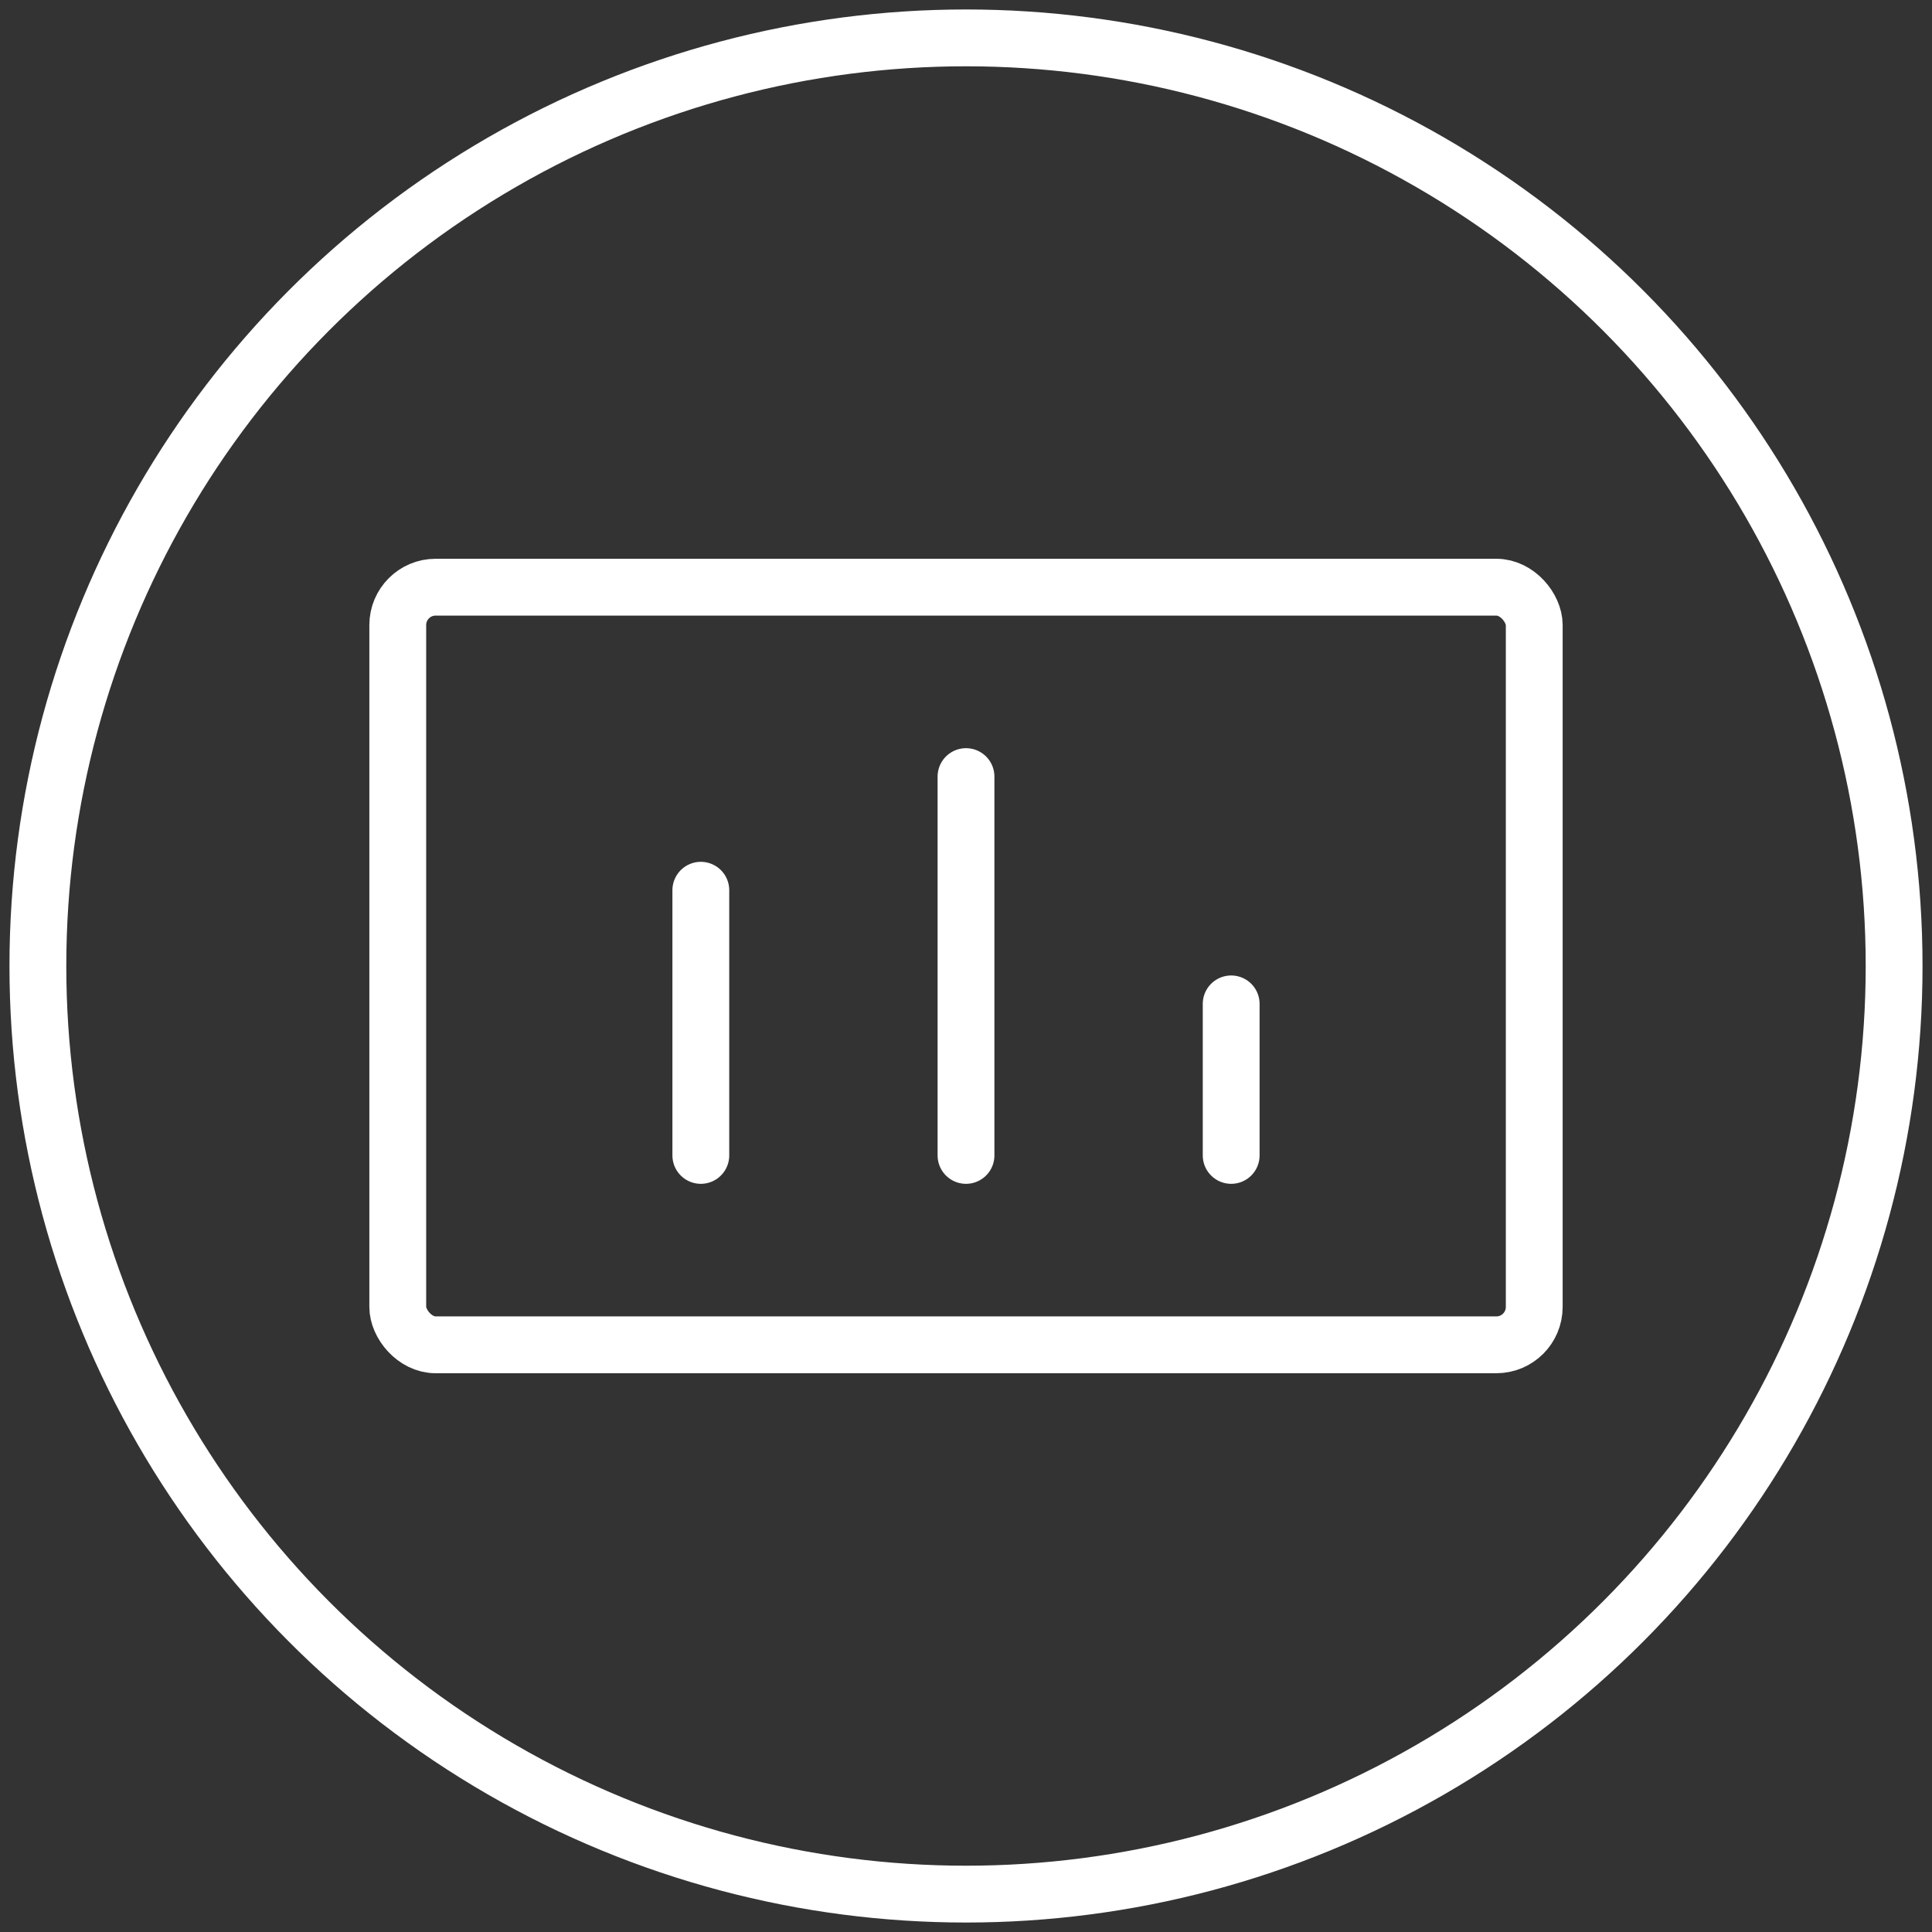
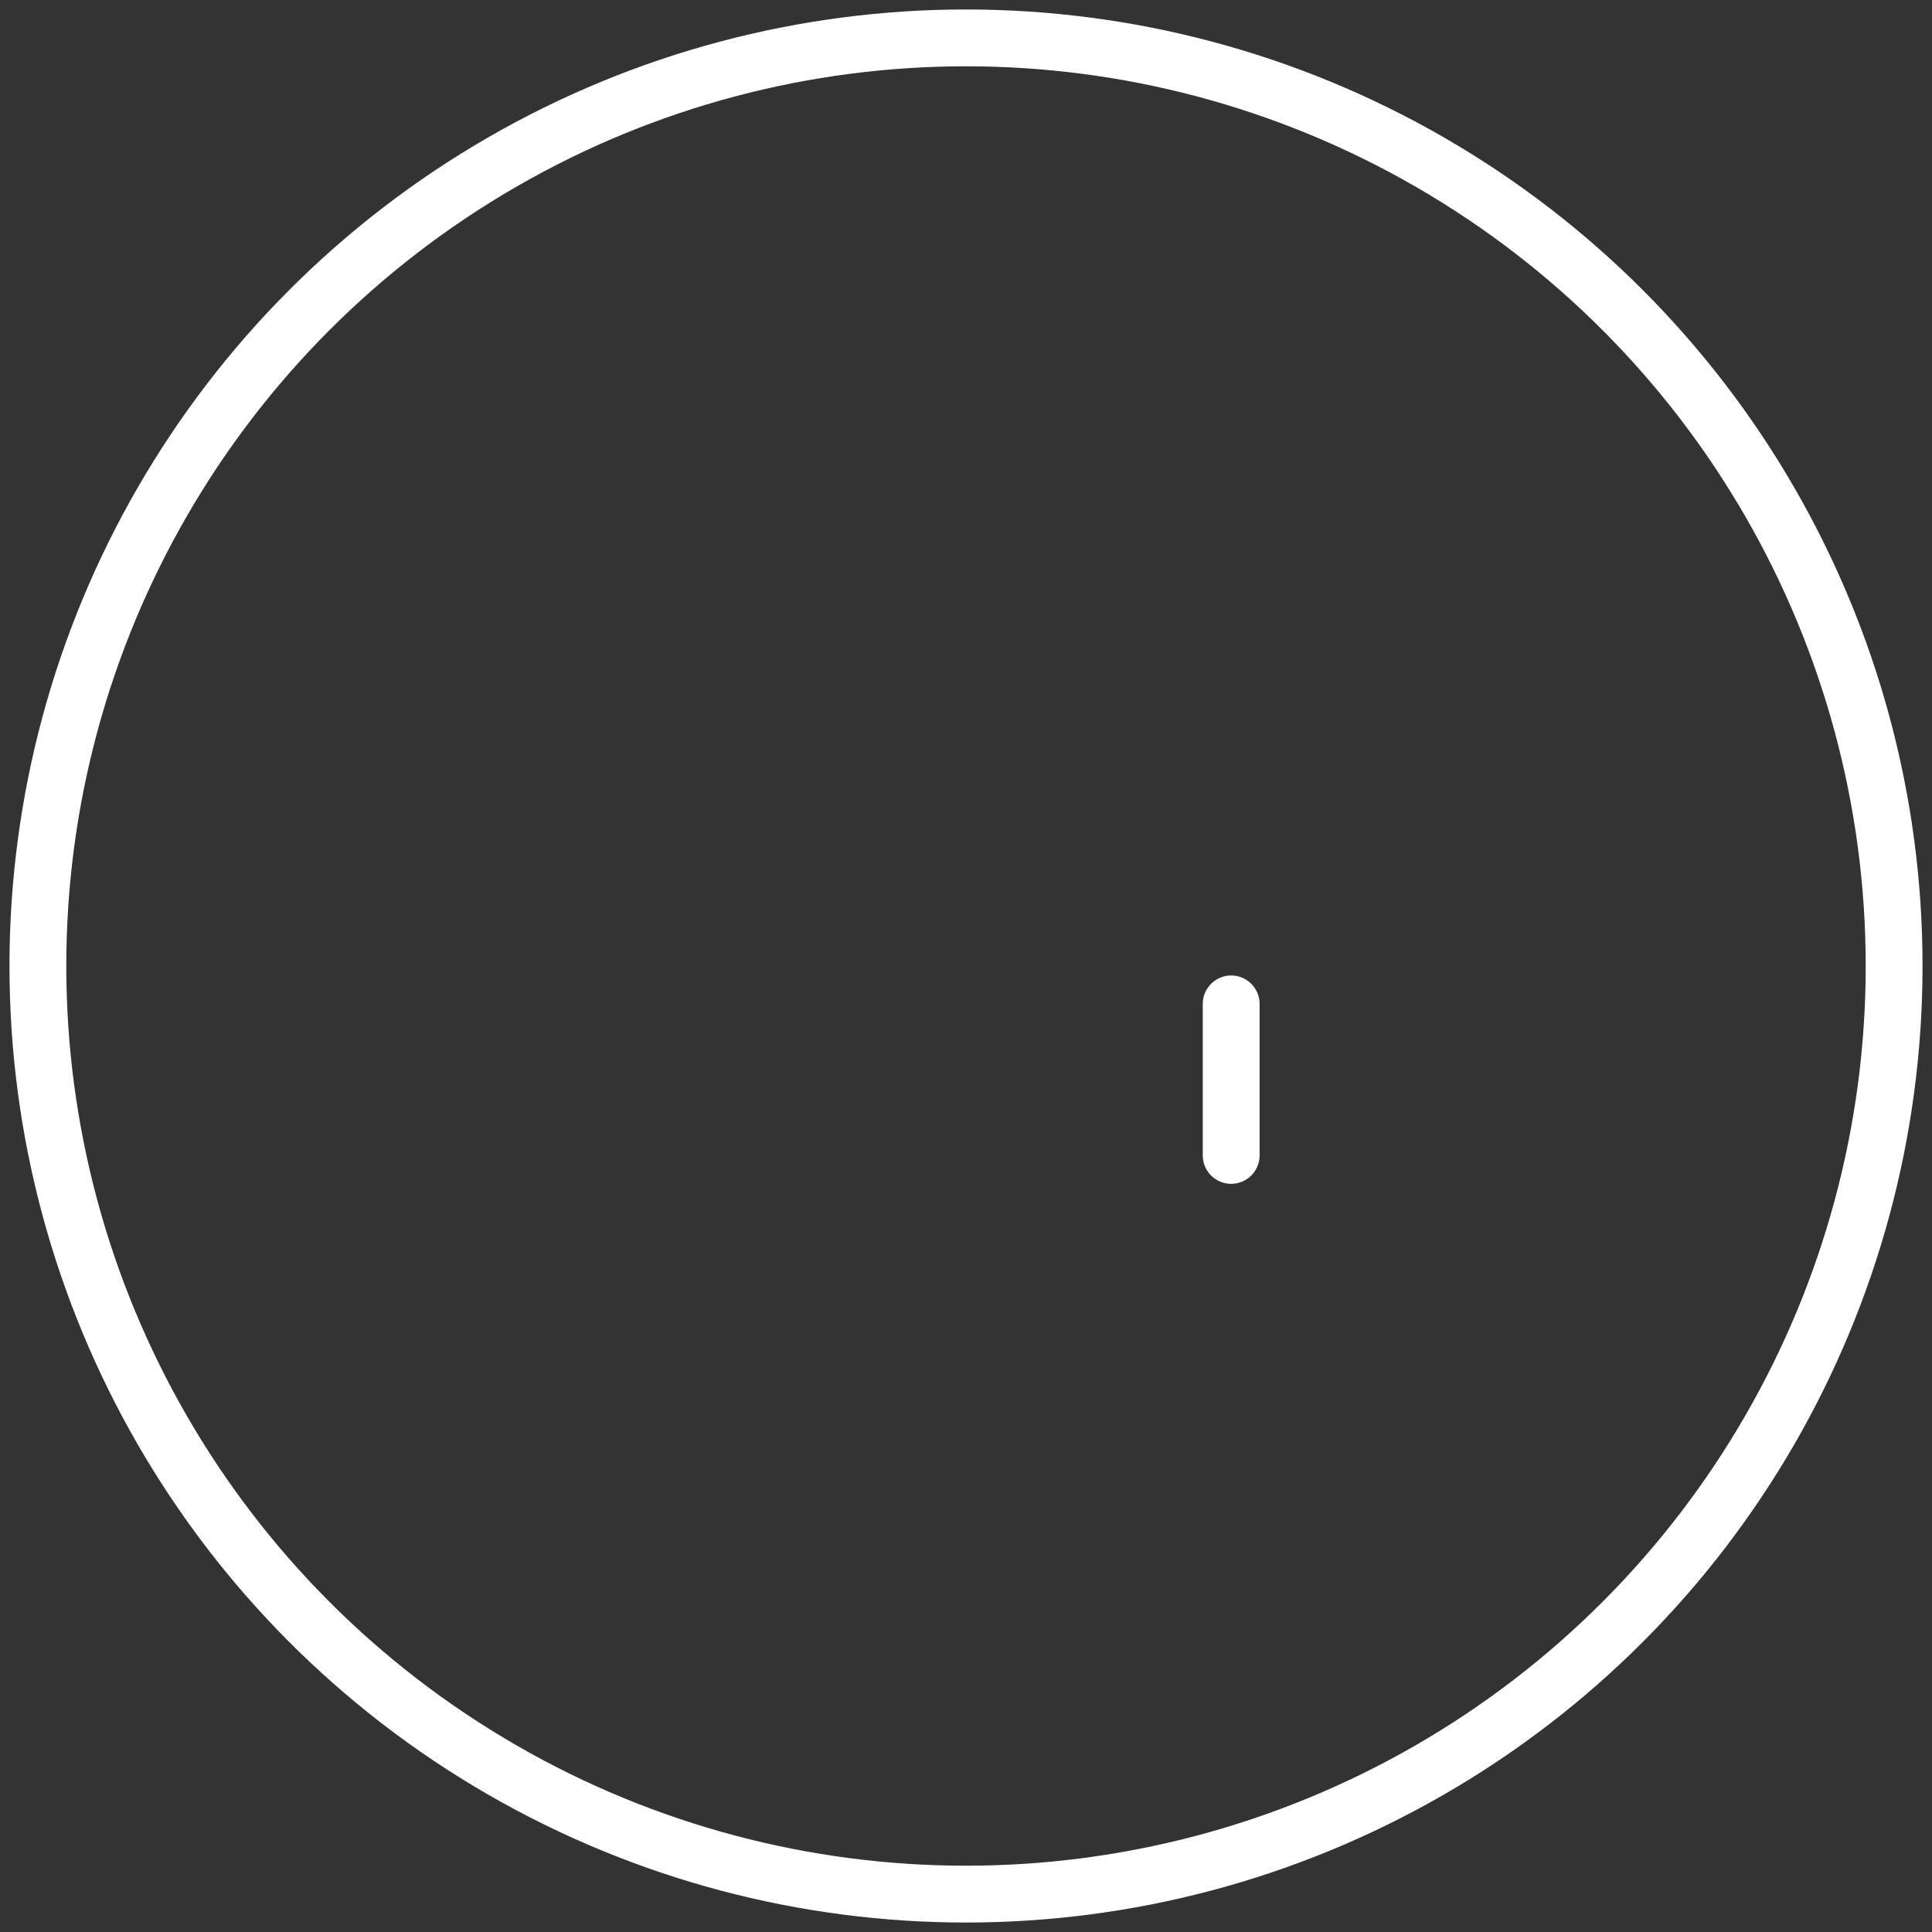
<svg xmlns="http://www.w3.org/2000/svg" width="102px" height="102px" viewBox="0 0 102 102" version="1.1">
  <rect x="0" y="0" width="102" height="102" fill="#333333" stroke="none" />
  <title>编组 11</title>
  <g id="页面-1" stroke="none" stroke-width="1" fill="none" fill-rule="evenodd">
    <g id="托管方案/集中式" transform="translate(-1086, -3075)" stroke="#FFFFFF" stroke-width="3">
      <g id="编组-11" transform="translate(1088, 3077)">
        <circle id="椭圆形备份-2" cx="49" cy="49" r="49" />
-         <rect id="矩形" stroke-linejoin="round" x="19" y="29" width="60" height="40" rx="2" />
-         <line x1="35" y1="45" x2="35" y2="59" id="路径-4" stroke-linecap="round" />
-         <line x1="49" y1="39" x2="49" y2="59" id="路径-4备份" stroke-linecap="round" />
        <line x1="63" y1="51" x2="63" y2="59" id="路径-4备份-2" stroke-linecap="round" />
      </g>
    </g>
  </g>
</svg>